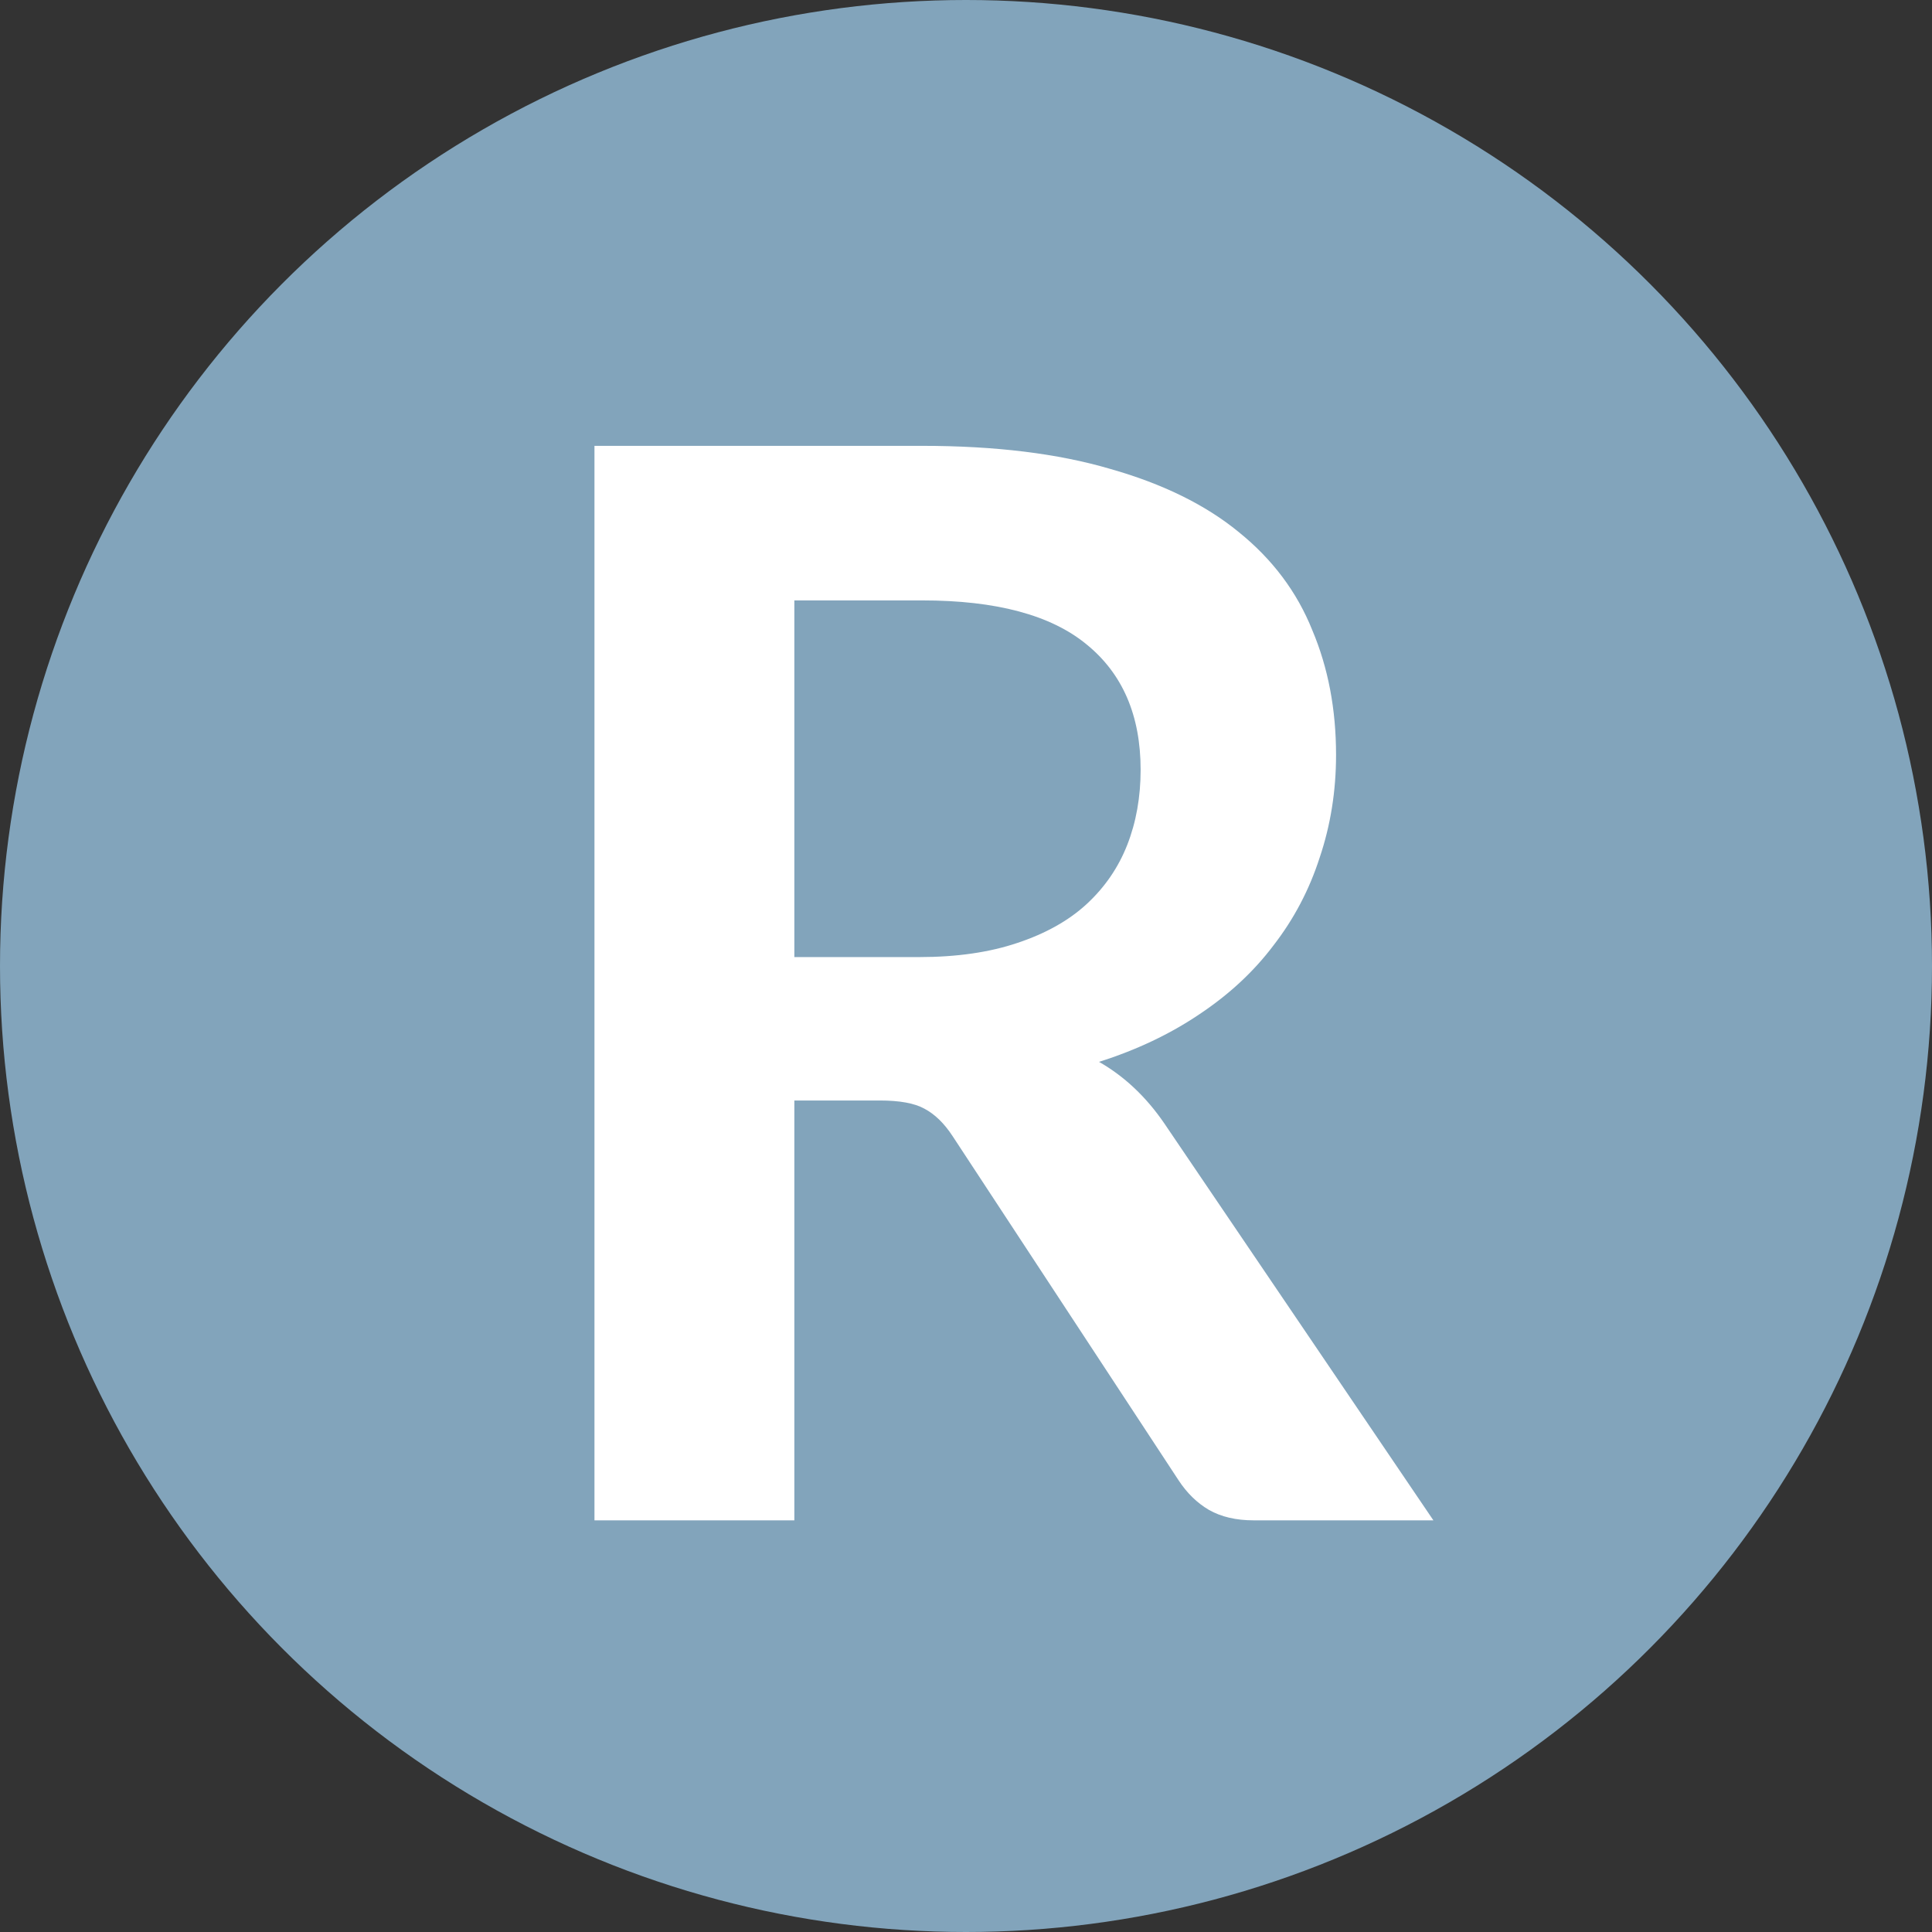
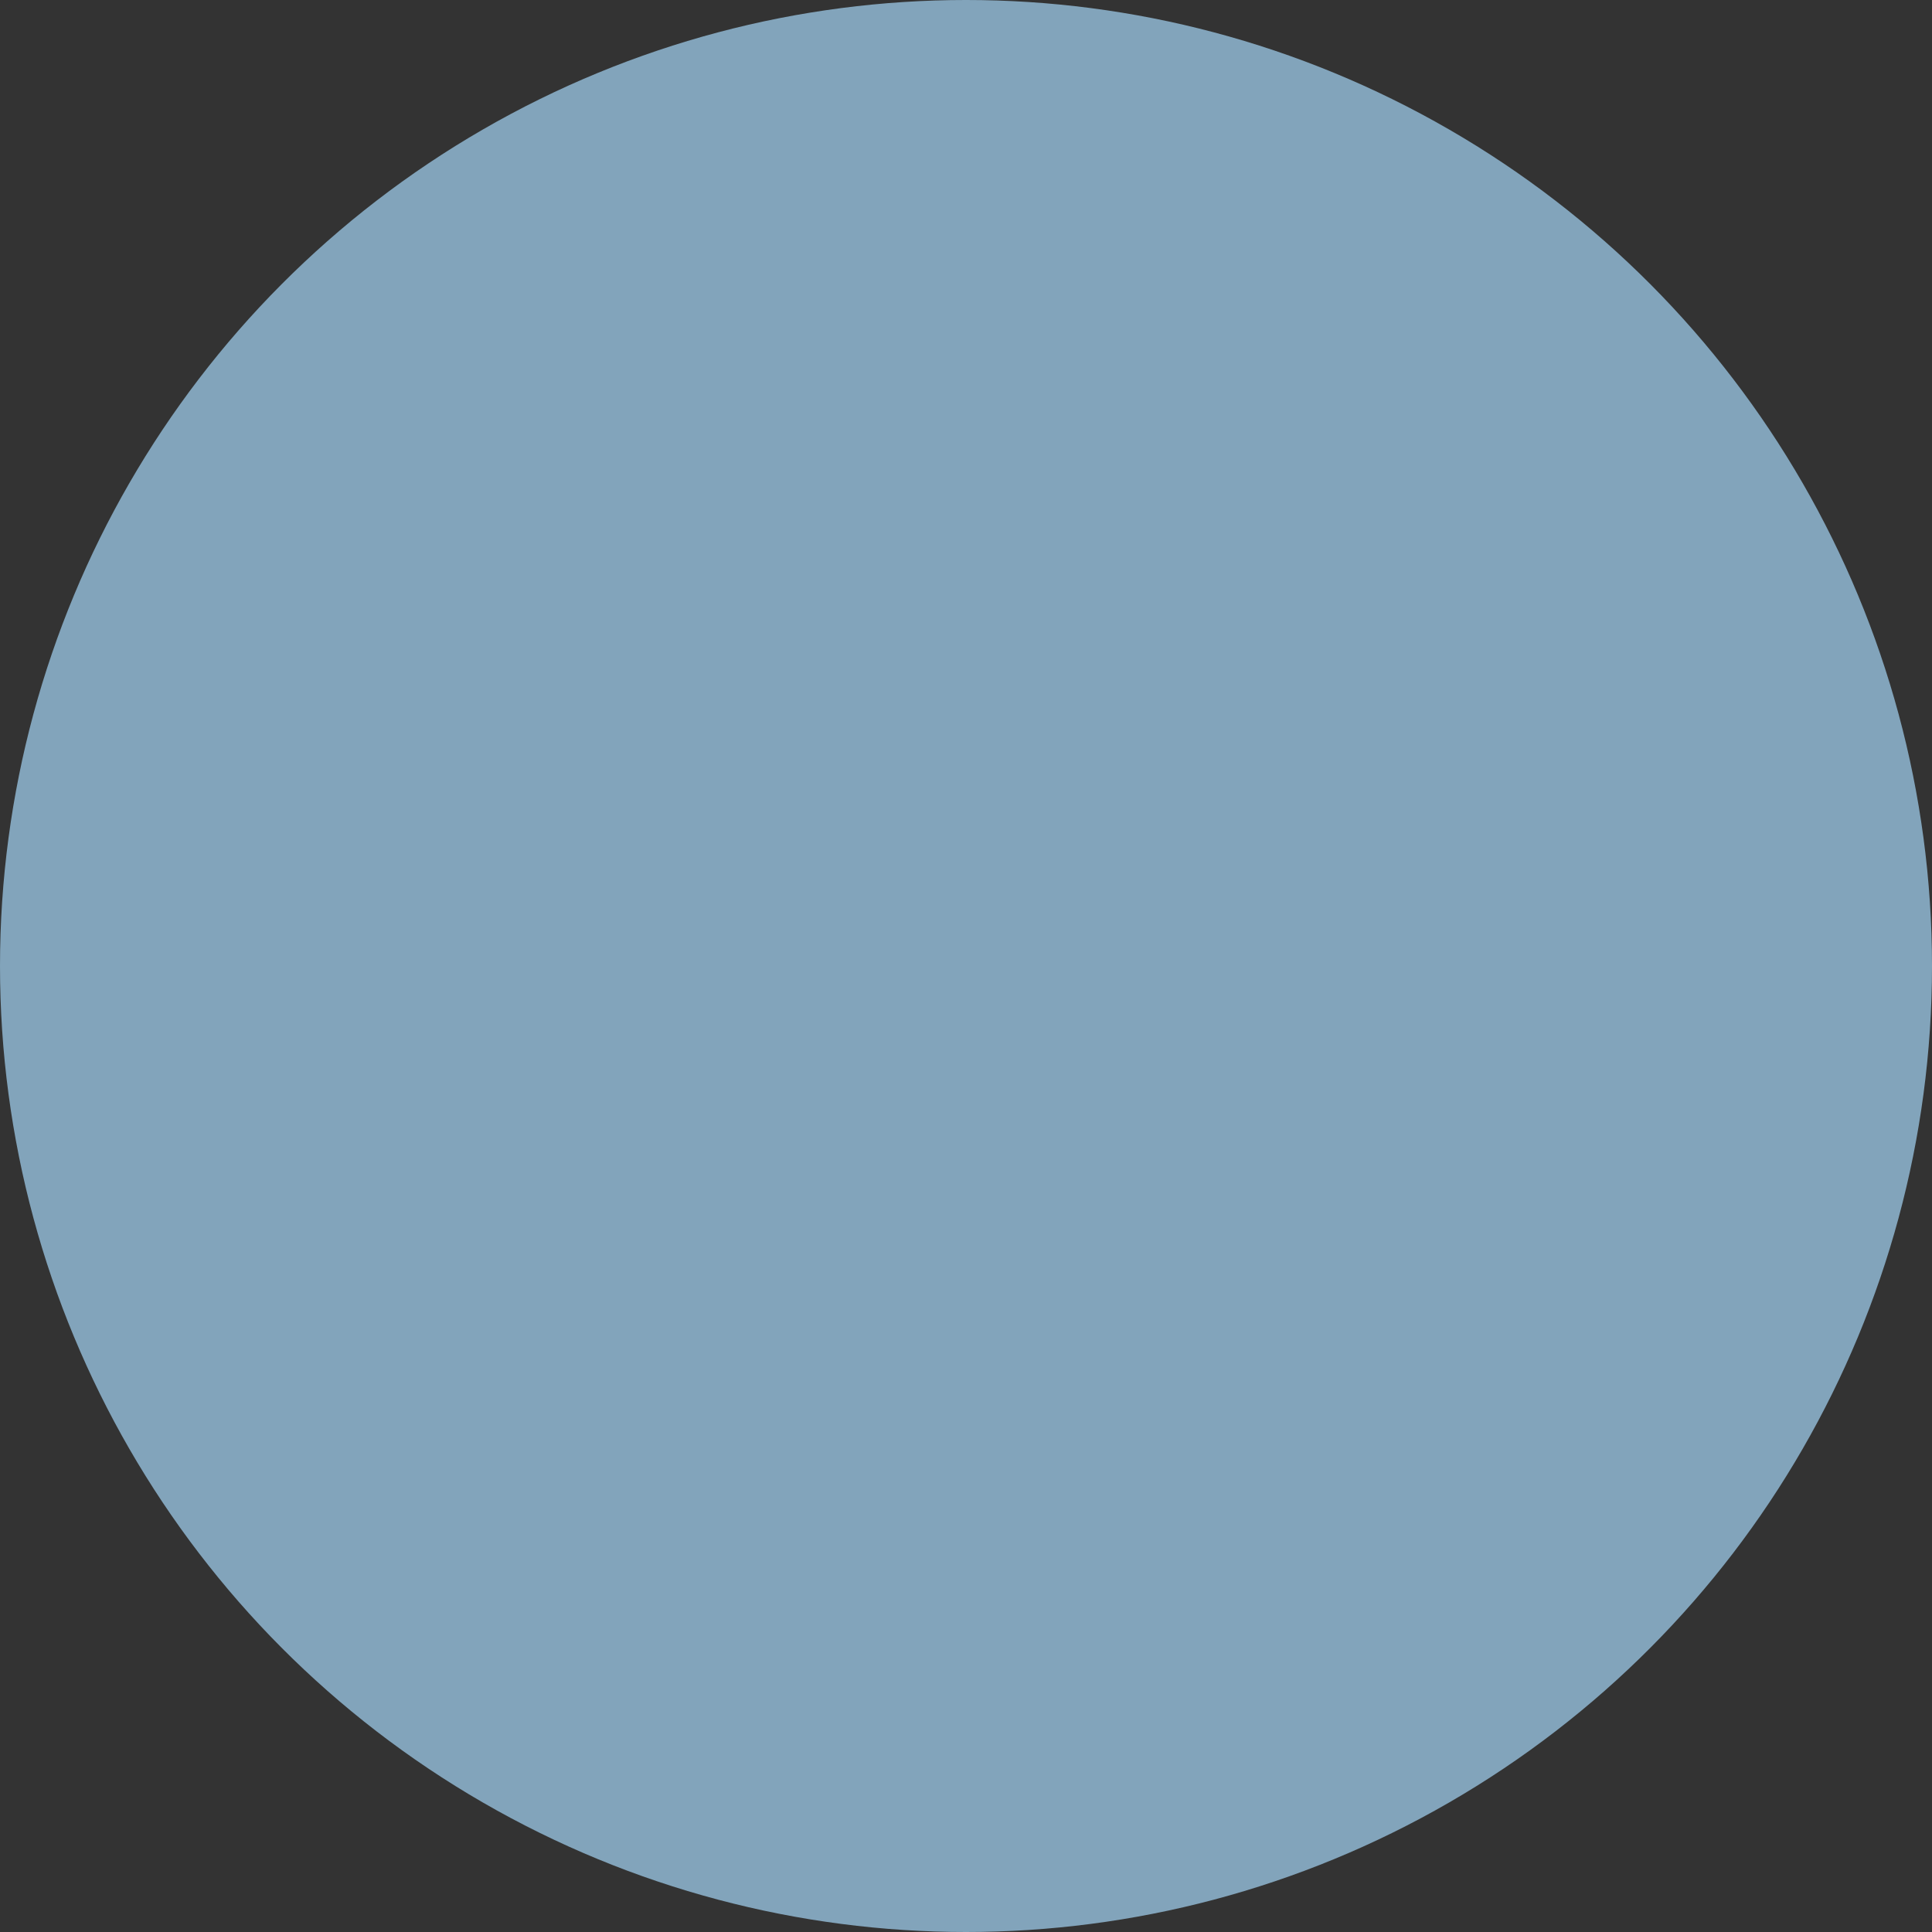
<svg xmlns="http://www.w3.org/2000/svg" width="13" height="13" viewBox="0 0 13 13" fill="none">
  <rect x="0" y="0" width="13" height="13" fill="#333333" stroke="none" />
  <circle cx="6.5" cy="6.5" r="6.5" fill="#82A4BB" />
-   <path d="M5.345 7.405V10.23H4V3H6.205C6.698 3 7.12 3.052 7.47 3.155C7.823 3.255 8.112 3.397 8.335 3.58C8.562 3.763 8.727 3.983 8.83 4.24C8.937 4.493 8.99 4.773 8.99 5.08C8.99 5.323 8.953 5.553 8.88 5.77C8.81 5.987 8.707 6.183 8.57 6.36C8.437 6.537 8.27 6.692 8.07 6.825C7.873 6.958 7.648 7.065 7.395 7.145C7.565 7.242 7.712 7.38 7.835 7.56L9.645 10.23H8.435C8.318 10.23 8.218 10.207 8.135 10.16C8.055 10.113 7.987 10.047 7.93 9.96L6.41 7.645C6.353 7.558 6.29 7.497 6.22 7.46C6.153 7.423 6.053 7.405 5.92 7.405H5.345ZM5.345 6.44H6.185C6.438 6.44 6.658 6.408 6.845 6.345C7.035 6.282 7.19 6.195 7.31 6.085C7.433 5.972 7.525 5.838 7.585 5.685C7.645 5.532 7.675 5.363 7.675 5.18C7.675 4.813 7.553 4.532 7.31 4.335C7.07 4.138 6.702 4.04 6.205 4.04H5.345V6.44Z" fill="white" />
</svg>